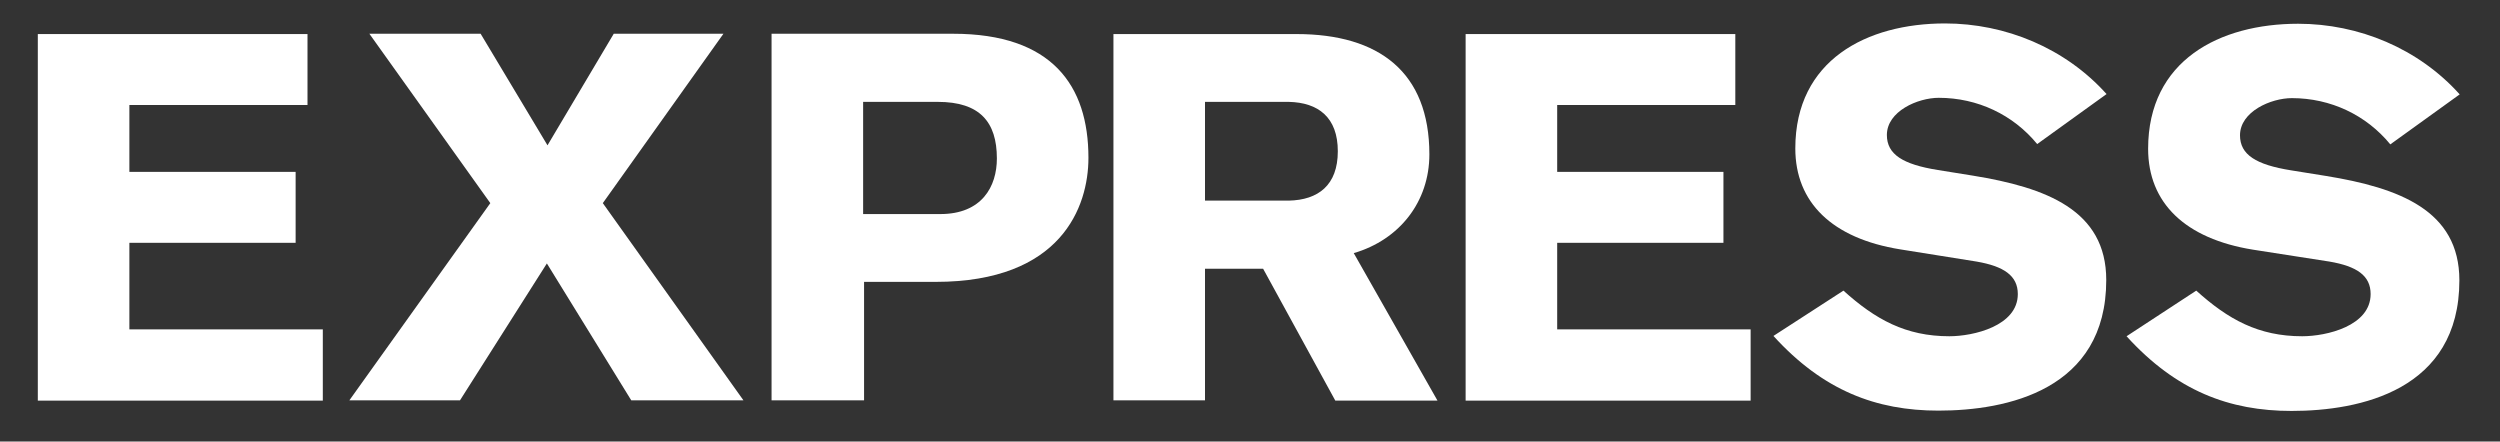
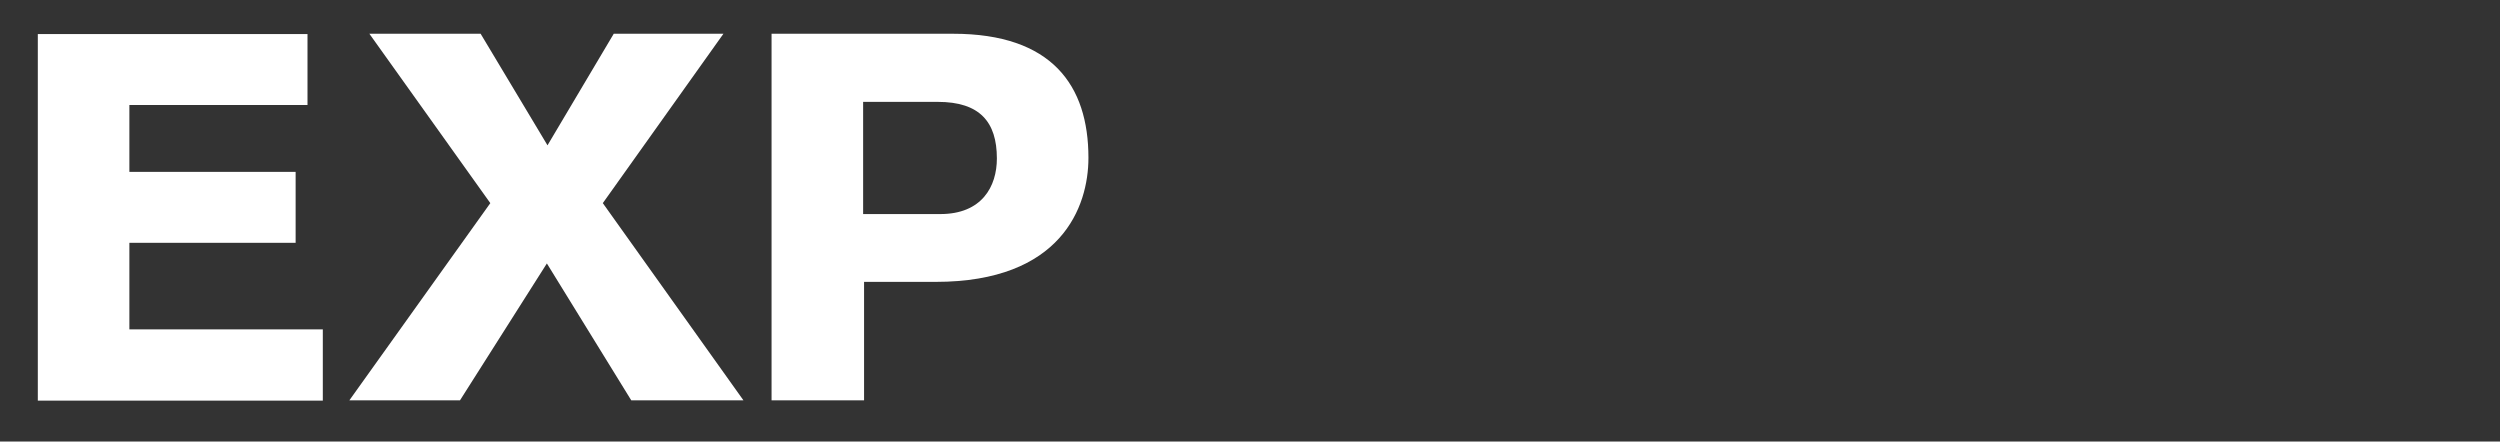
<svg xmlns="http://www.w3.org/2000/svg" version="1.1" id="Layer_1" x="0px" y="0px" viewBox="0 0 800 141.3" style="enable-background:new 0 0 800 141.3;" xml:space="preserve">
  <rect x="0" y="0" width="800" height="141.3" fill="#333333" stroke="none" />
  <style type="text/css">
	.st0{fill:#FFFFFF;}
</style>
  <g>
    <path class="st0" d="M12.1,128.1V10.9h86.3v22.7h-57V55h53.2v22.7H41.4v27.7h61.9v22.8H12.1z" />
    <path class="st0" d="M156.9,65l-38.7-54.2h35.6l21.4,35.7l21.2-35.7h35.1L192.9,65l45,63.1H202l-27-43.8l-27.8,43.8h-35.4L156.9,65   z" />
    <path class="st0" d="M276.2,32.6h23.9c13.4,0,18.9,6.4,18.9,18.1c0,9-4.8,17.8-18.1,17.8h-24.7V32.6z M246.9,128.1h29.6V90.2h22.9   c40.2,0,48.9-24,48.9-39.7c0-23.2-11.7-39.7-43.3-39.7h-58.1V128.1z" />
-     <path class="st0" d="M385.6,32.6h26.8c9.4,0.2,15.7,4.9,15.7,15.8c0,10.9-6.3,15.6-15.7,15.8h-26.8V32.6z M356.3,128.1h29.3V86   h18.6l23.1,42.2H460L433.2,81c14.7-4.3,24.2-16.5,24.2-31.6c0-26.3-16.1-38.5-42.5-38.5h-58.6V128.1z" />
-     <path class="st0" d="M469,128.1V10.9h86.3v22.7h-57V55h53.2v22.7h-53.2v27.7h61.9v22.8H469z" />
-     <path class="st0" d="M589.9,93c10.2,9.2,19.9,14.6,33.9,14.6c7.7,0,21.9-3.3,21.9-13.5c0-5.9-4.5-8.9-13.2-10.4l-24.4-3.9   c-21.8-3.5-33.6-15-33.6-32.3c0-28.3,22.9-40,47.9-40c19.4,0,38.5,7.9,51.7,22.6l-22.2,16c-7.7-9.4-19.1-14.8-31.5-14.8   c-6.7,0-16.6,4.3-16.6,11.9c0,6.2,5.1,9.4,16.3,11.2l11.2,1.8c23.4,3.8,42.7,11,42.7,33.4c0,35.2-31.8,41.8-53.7,41.8   c-19.9,0-36.9-6.4-52.8-23.9L589.9,93z" />
-     <path class="st0" d="M702.8,93c10.2,9.2,19.9,14.6,33.9,14.6c7.8,0,21.9-3.3,21.9-13.5c0-5.9-4.4-8.9-13.2-10.4L721,79.9   c-21.8-3.5-33.6-15-33.6-32.3c0-28.3,22.9-40,48-40c19.4,0,38.5,7.9,51.7,22.6l-22.2,16c-7.7-9.4-19.1-14.8-31.5-14.8   c-6.7,0-16.6,4.3-16.6,11.9c0,6.2,5.1,9.4,16.3,11.2l11.2,1.8c23.4,3.8,42.7,11,42.7,33.4c0,35.2-31.8,41.8-53.7,41.8   c-19.9,0-36.9-6.4-52.8-23.9L702.8,93z" />
  </g>
</svg>